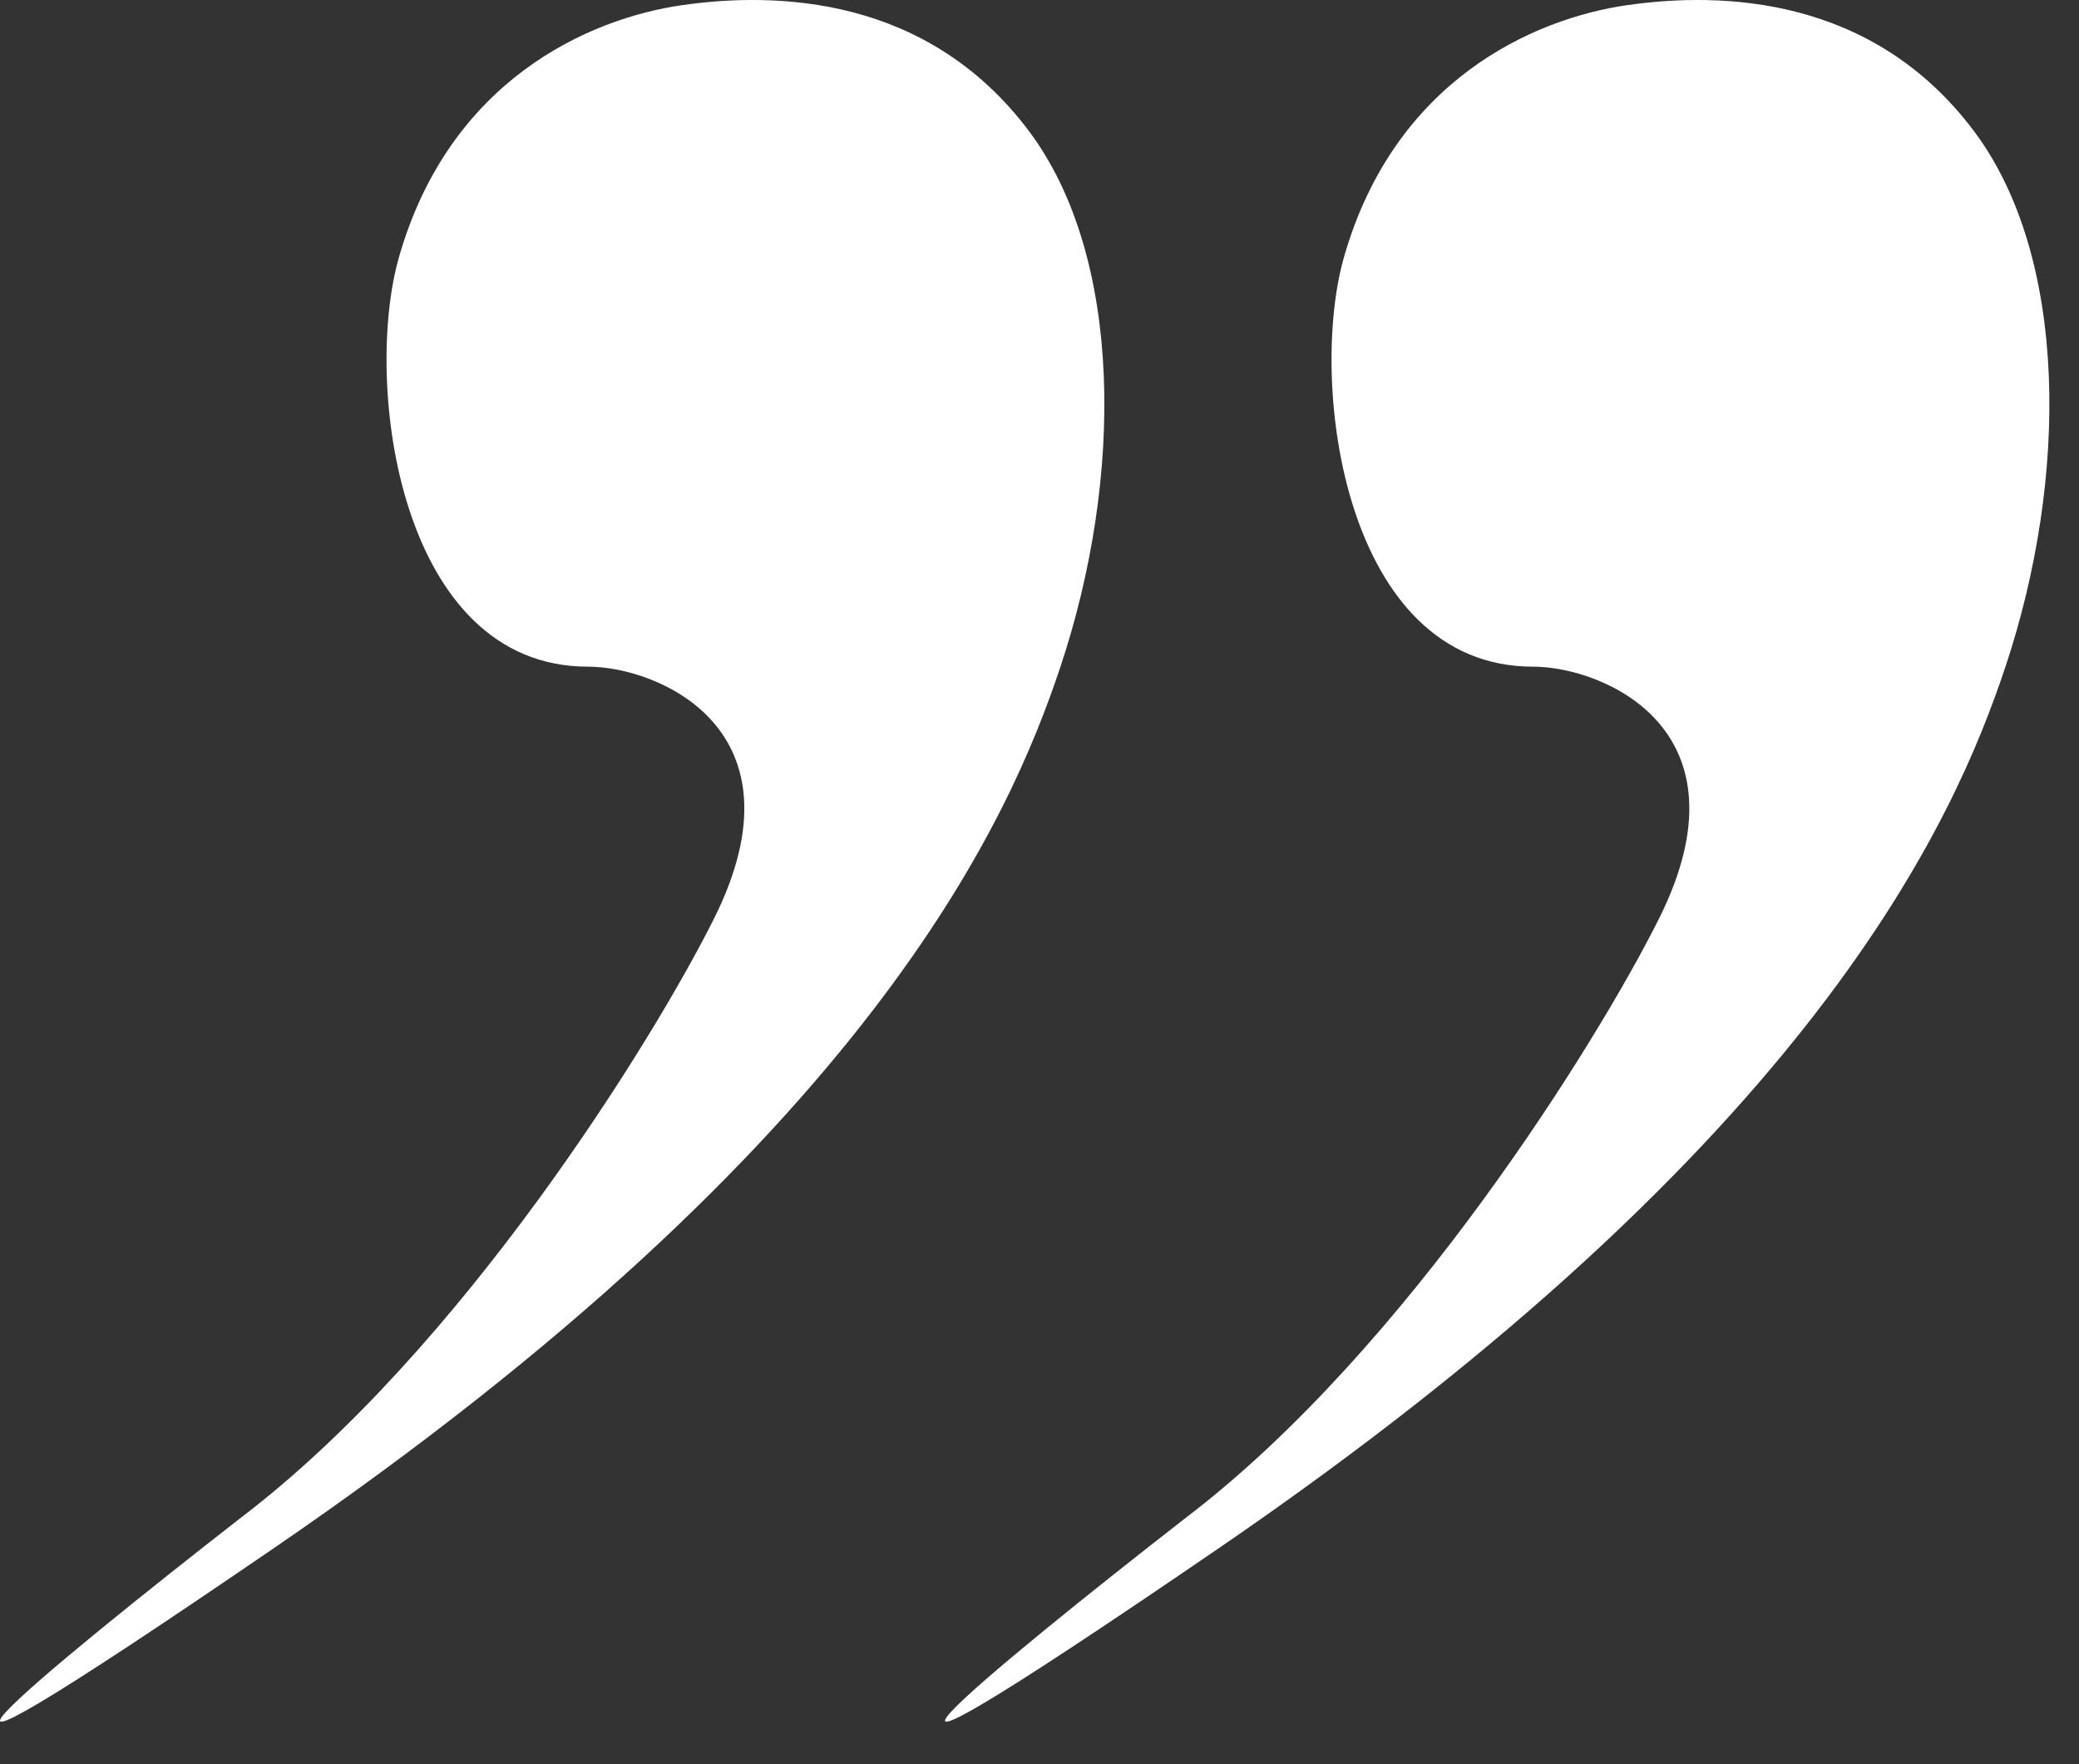
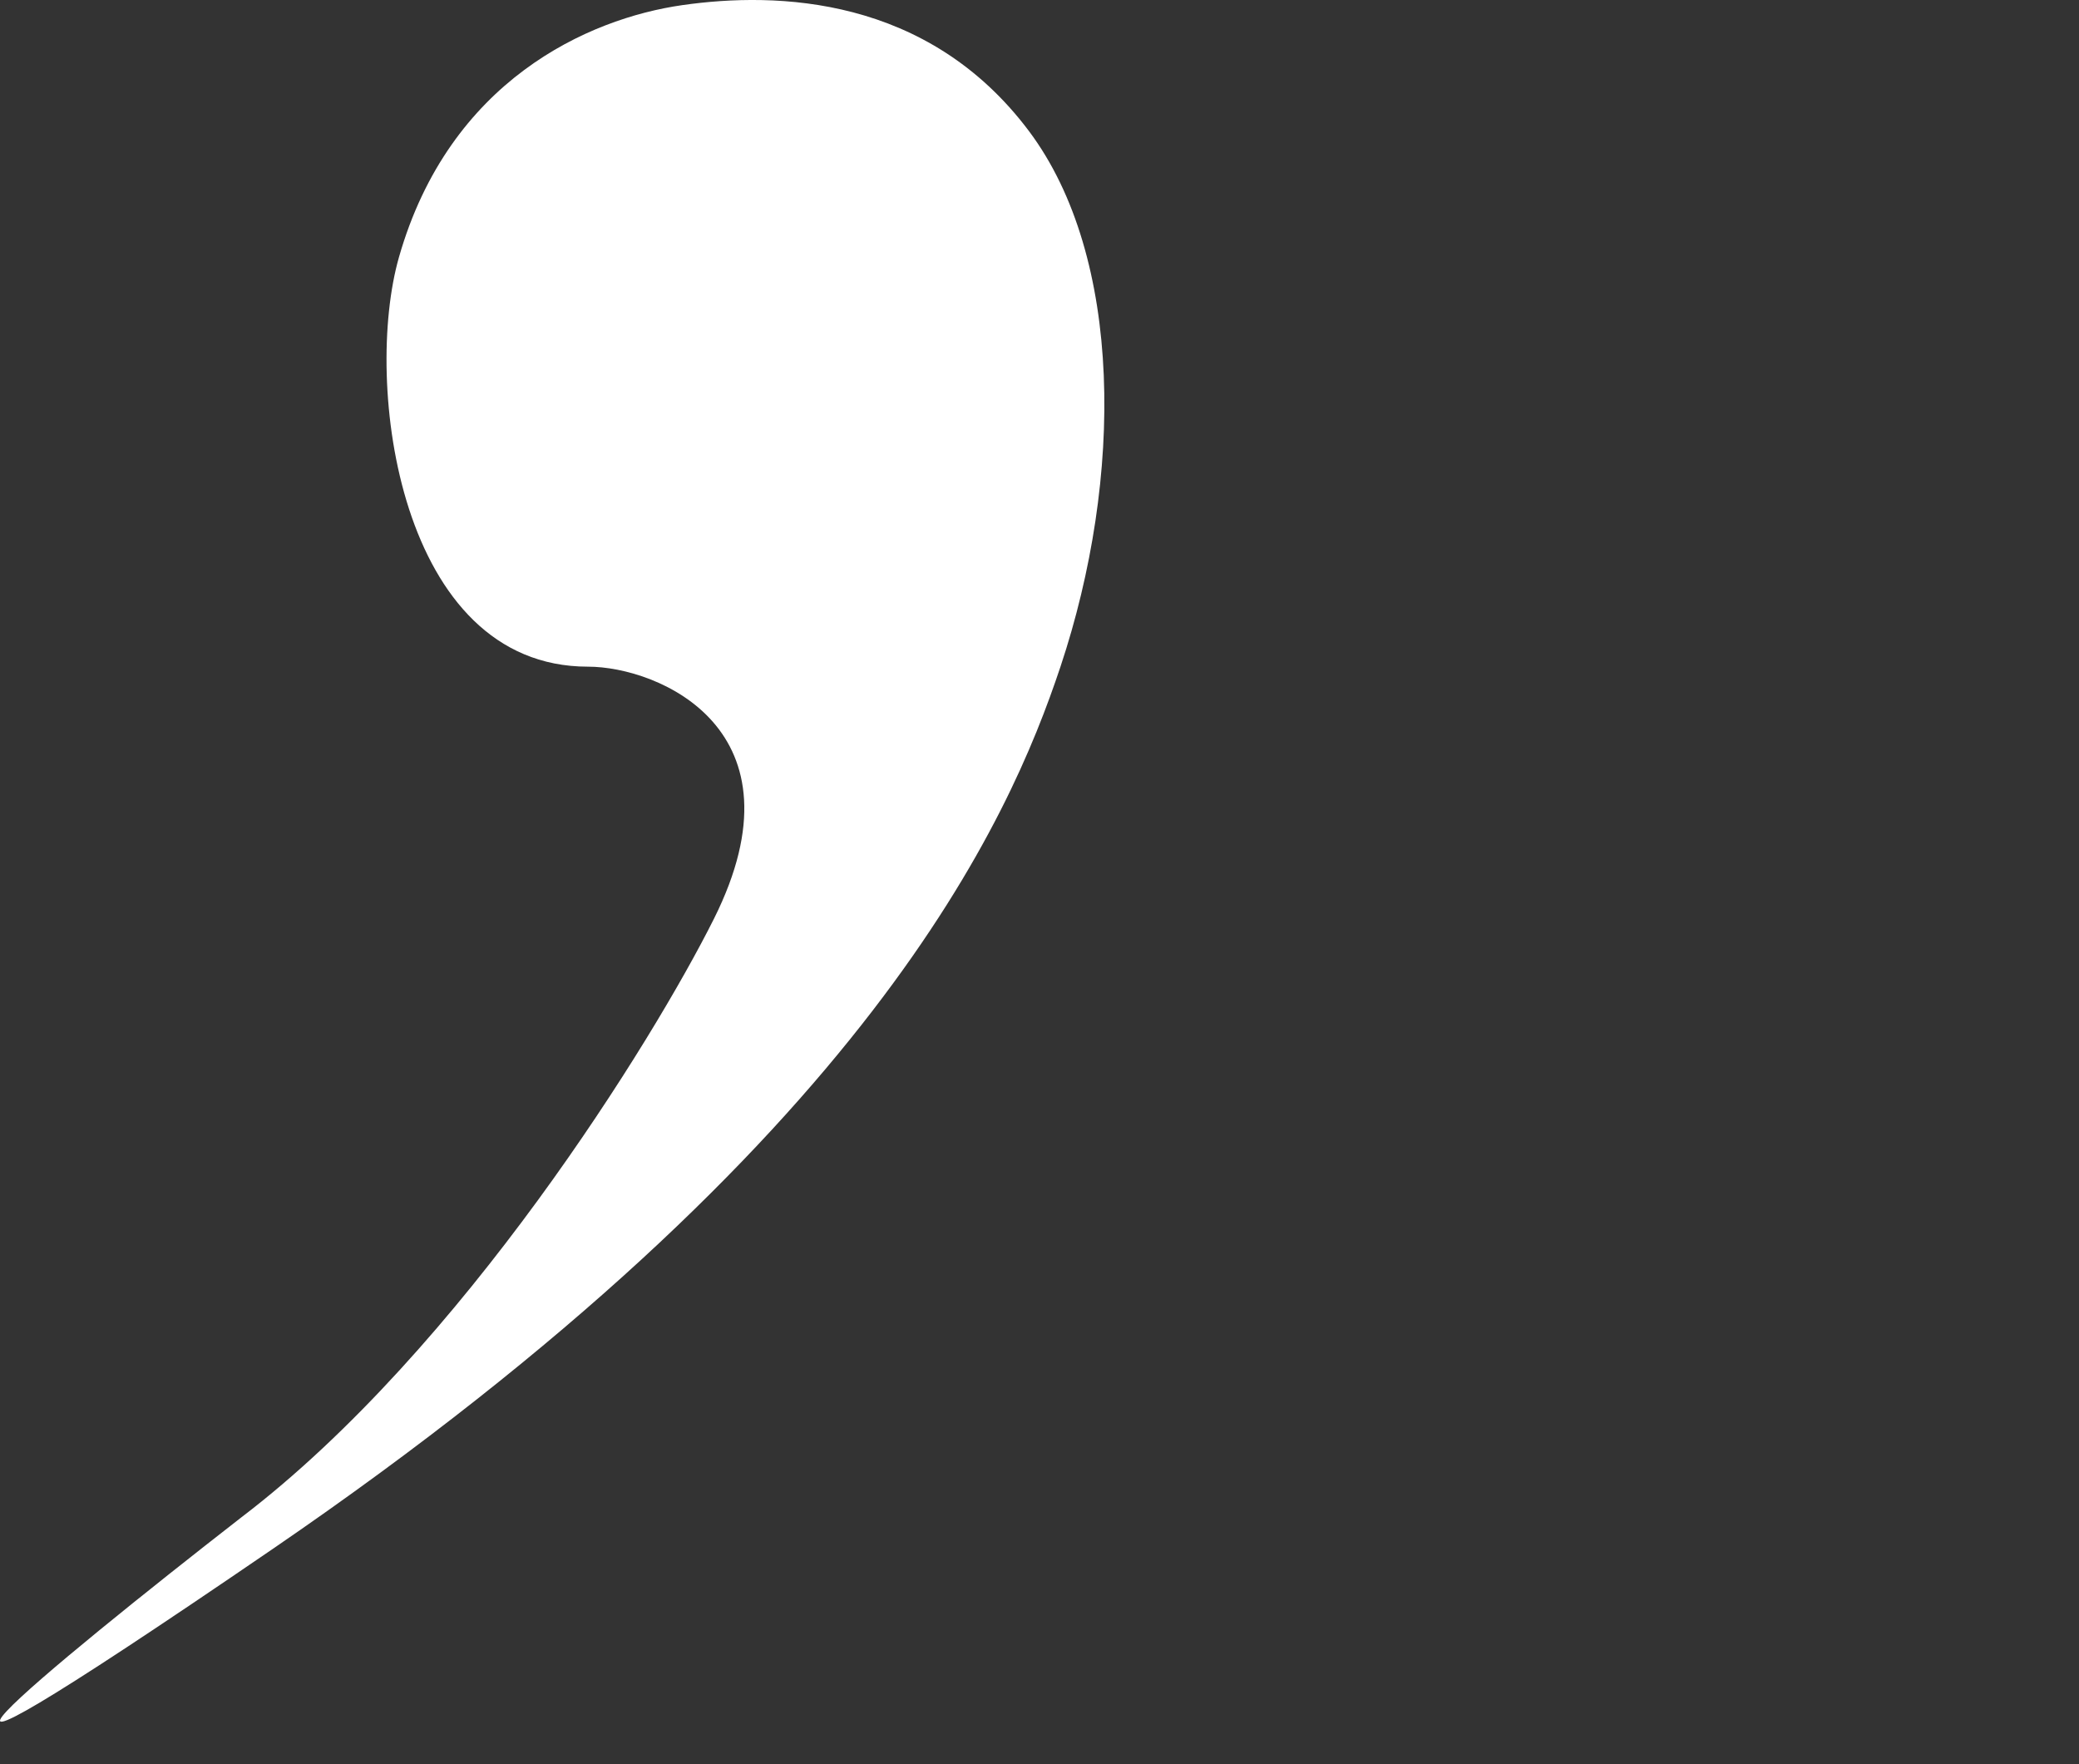
<svg xmlns="http://www.w3.org/2000/svg" width="33" height="28" viewBox="0 0 33 28" fill="none">
  <rect x="0" y="0" width="33" height="28" fill="#333333" stroke="none" />
  <path d="M6.333 4.081C5.761 6.081 6.333 10.581 9.333 10.581C10.451 10.581 12.833 11.581 11.333 14.581C10.37 16.508 7.333 21.415 3.833 24.081C0.833 26.415 -3.267 29.781 4.333 24.581C13.833 18.081 16.026 13 16.833 10.581C17.833 7.581 17.832 4.082 16.333 2.081C14.723 -0.065 12.333 -0.133 10.833 0.081C9.333 0.295 7.133 1.281 6.333 4.081Z" fill="white" />
-   <path d="M21.333 4.081C20.761 6.081 21.333 10.581 24.333 10.581C25.451 10.581 27.833 11.581 26.333 14.581C25.37 16.508 22.333 21.415 18.833 24.081C15.833 26.415 11.733 29.781 19.333 24.581C28.833 18.081 31.026 13 31.833 10.581C32.833 7.581 32.833 4.082 31.333 2.081C29.723 -0.065 27.333 -0.133 25.833 0.081C24.333 0.295 22.133 1.281 21.333 4.081Z" fill="white" />
</svg>